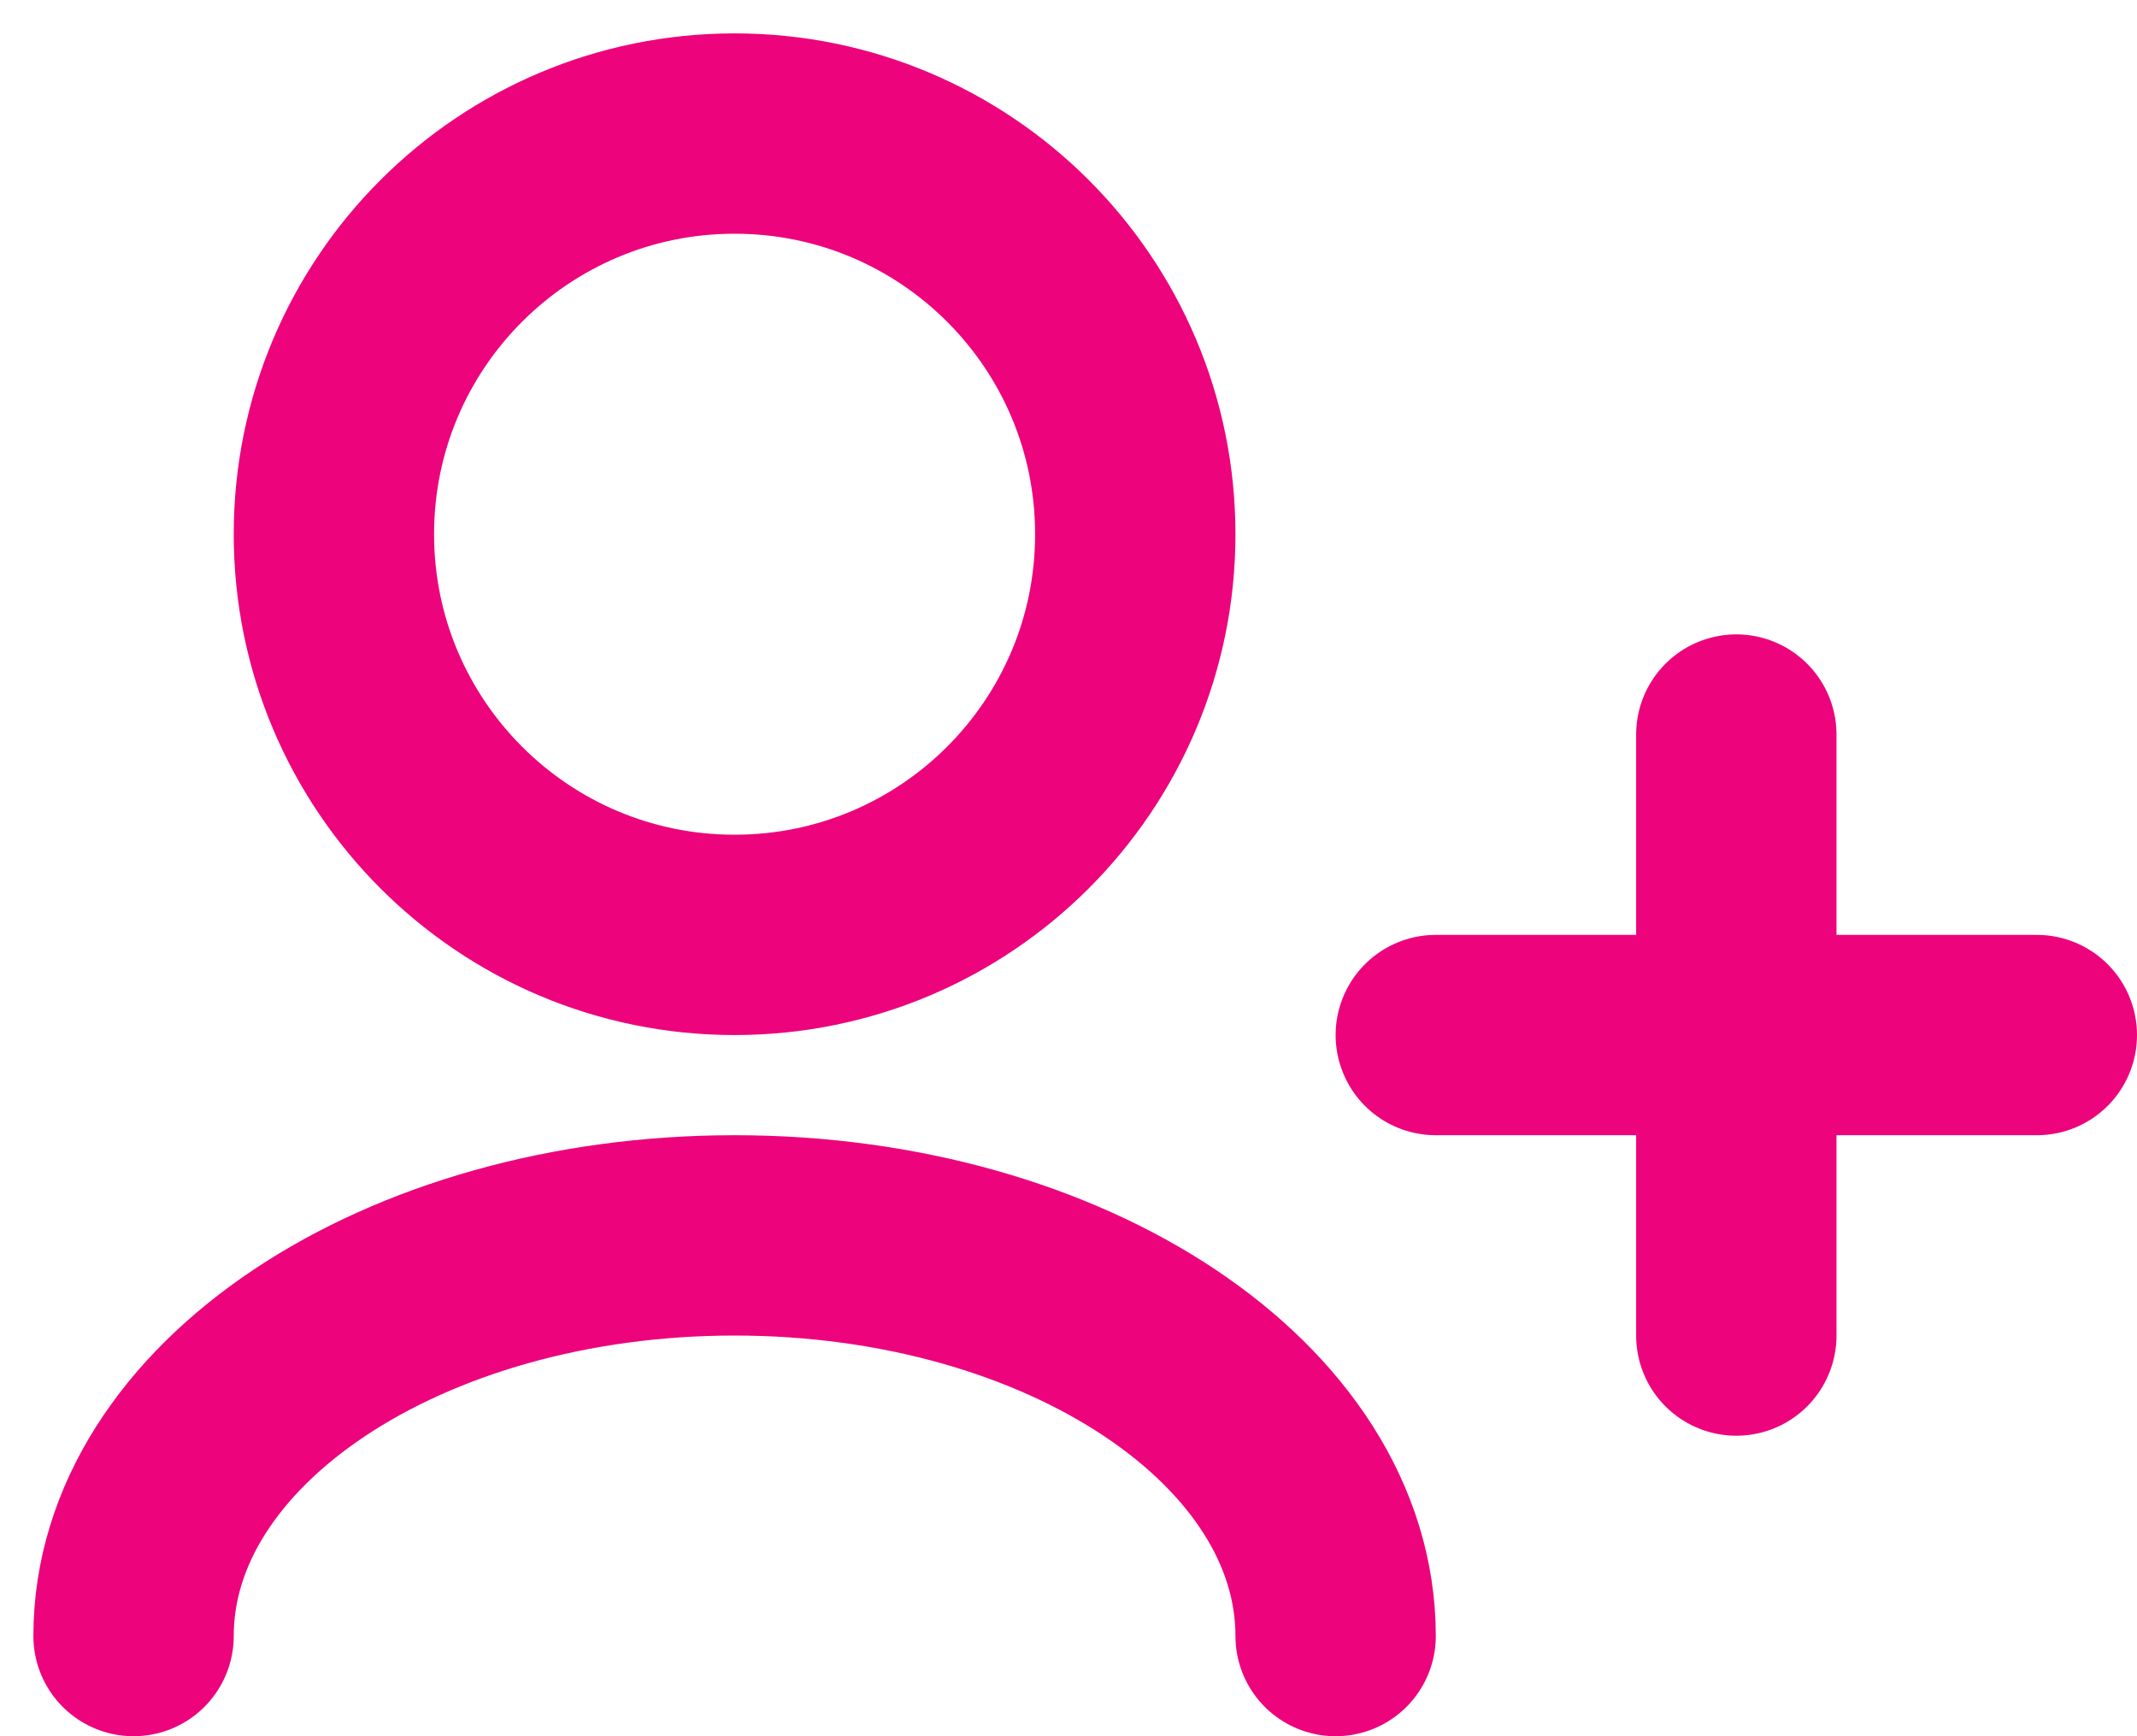
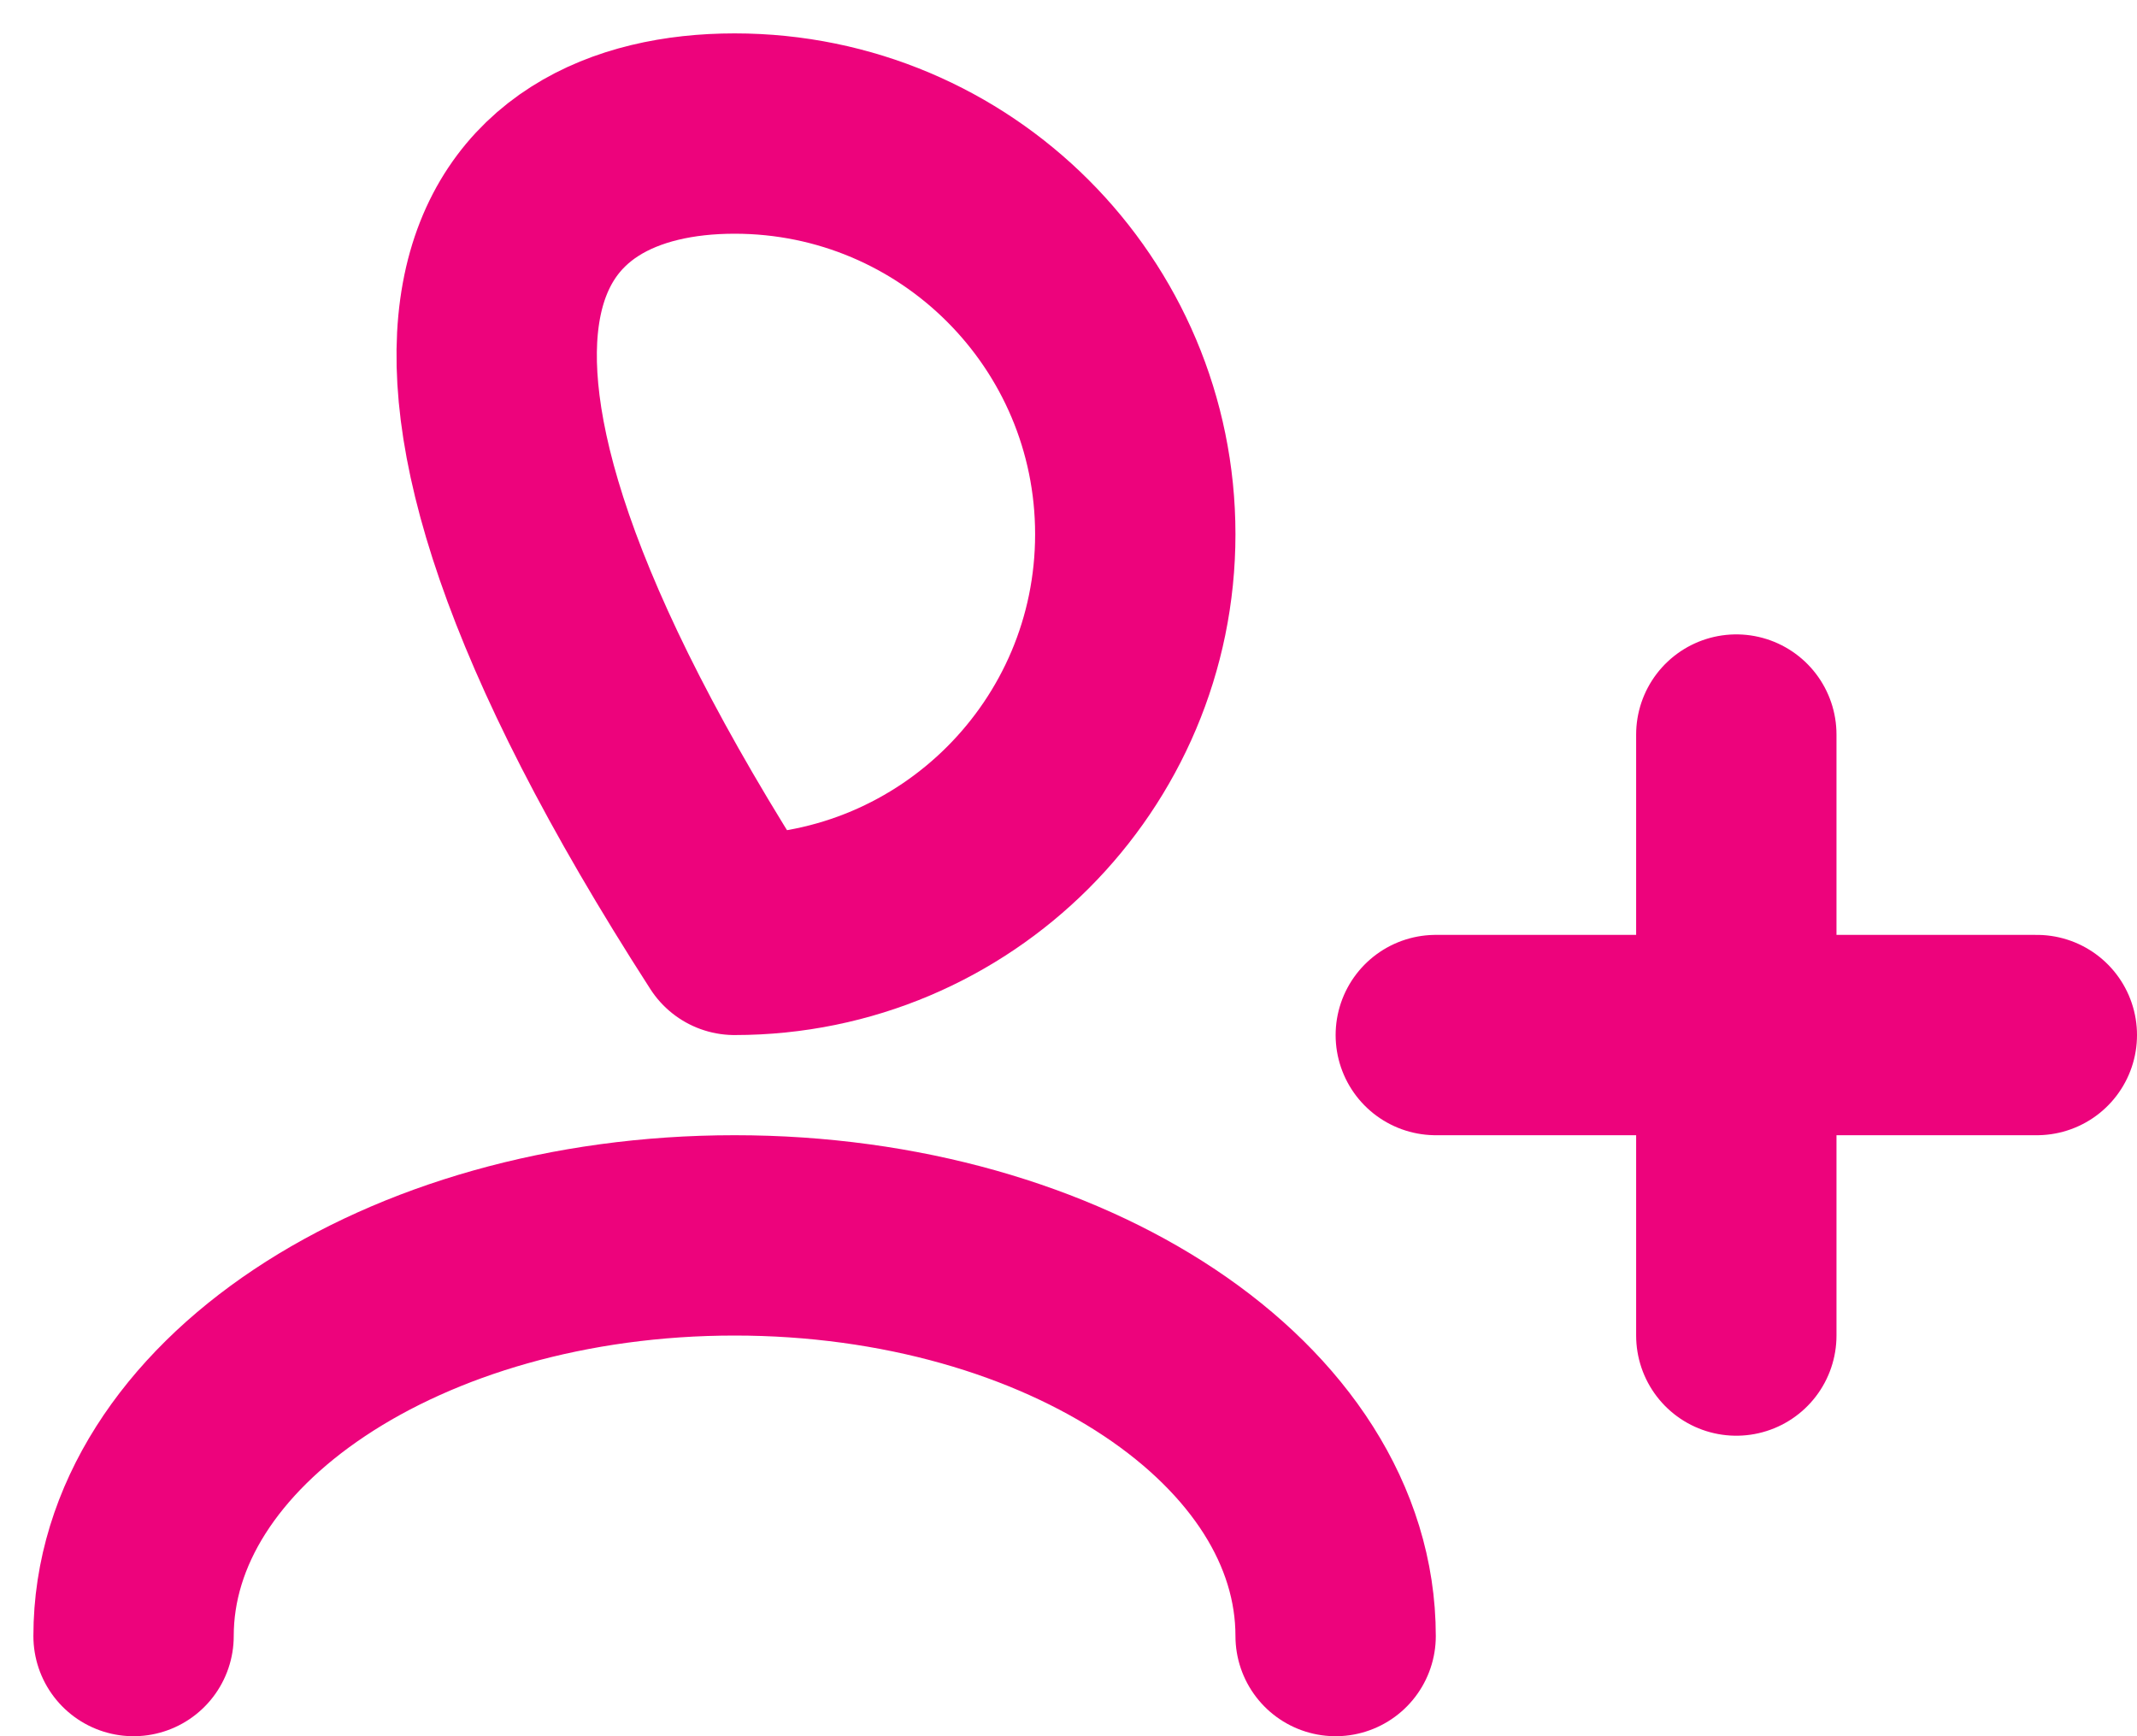
<svg xmlns="http://www.w3.org/2000/svg" width="32" height="26" viewBox="0 0 32 26" fill="none">
-   <path d="M20 24.5C20 21.186 15.971 18.5 11 18.5C6.029 18.5 2 21.186 2 24.5M26 20V15.5M26 15.5V11M26 15.5H21.5M26 15.5H30.5M11 14C7.686 14 5 11.314 5 8C5 4.686 7.686 2 11 2C14.314 2 17 4.686 17 8C17 11.314 14.314 14 11 14Z" stroke="#ED037C" stroke-width="3" stroke-linecap="round" stroke-linejoin="round" />
+   <path d="M20 24.5C20 21.186 15.971 18.5 11 18.5C6.029 18.5 2 21.186 2 24.5M26 20V15.5M26 15.5V11M26 15.5H21.5M26 15.5H30.5M11 14C5 4.686 7.686 2 11 2C14.314 2 17 4.686 17 8C17 11.314 14.314 14 11 14Z" stroke="#ED037C" stroke-width="3" stroke-linecap="round" stroke-linejoin="round" />
</svg>